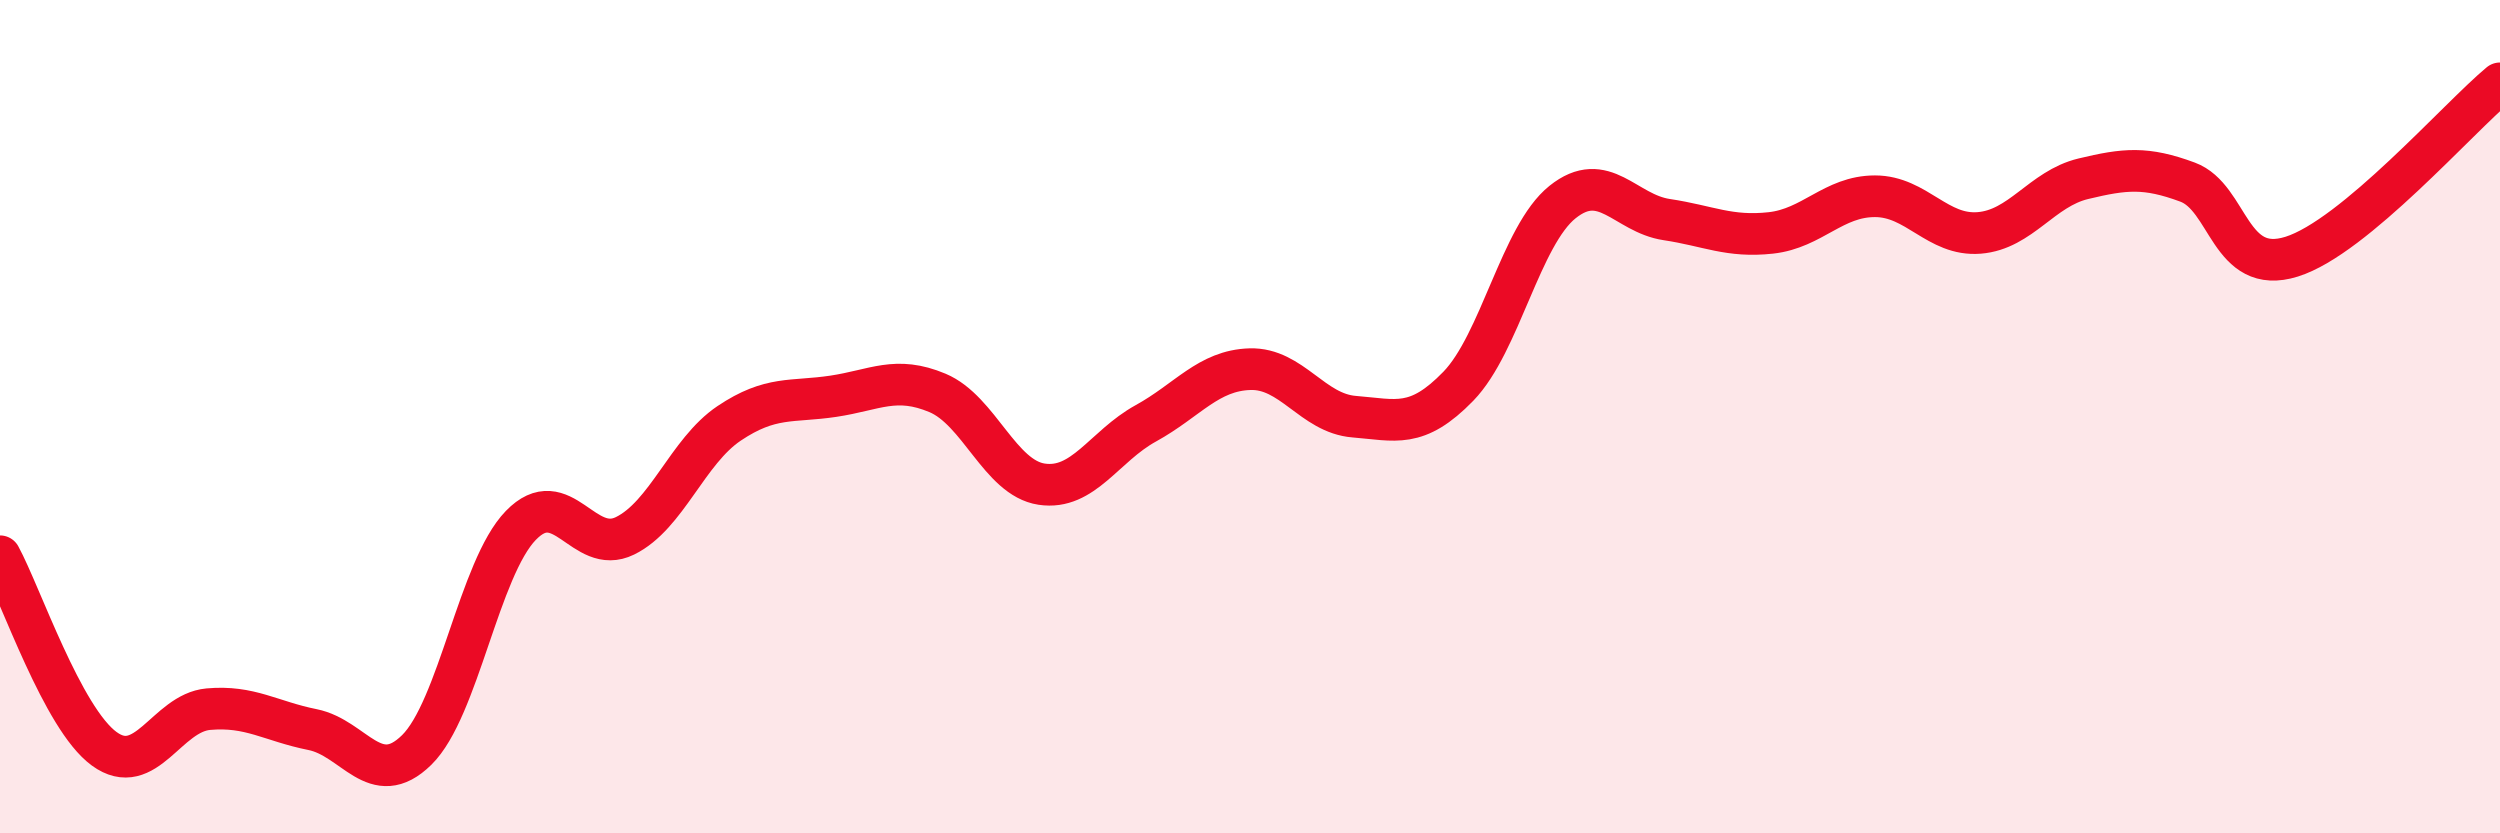
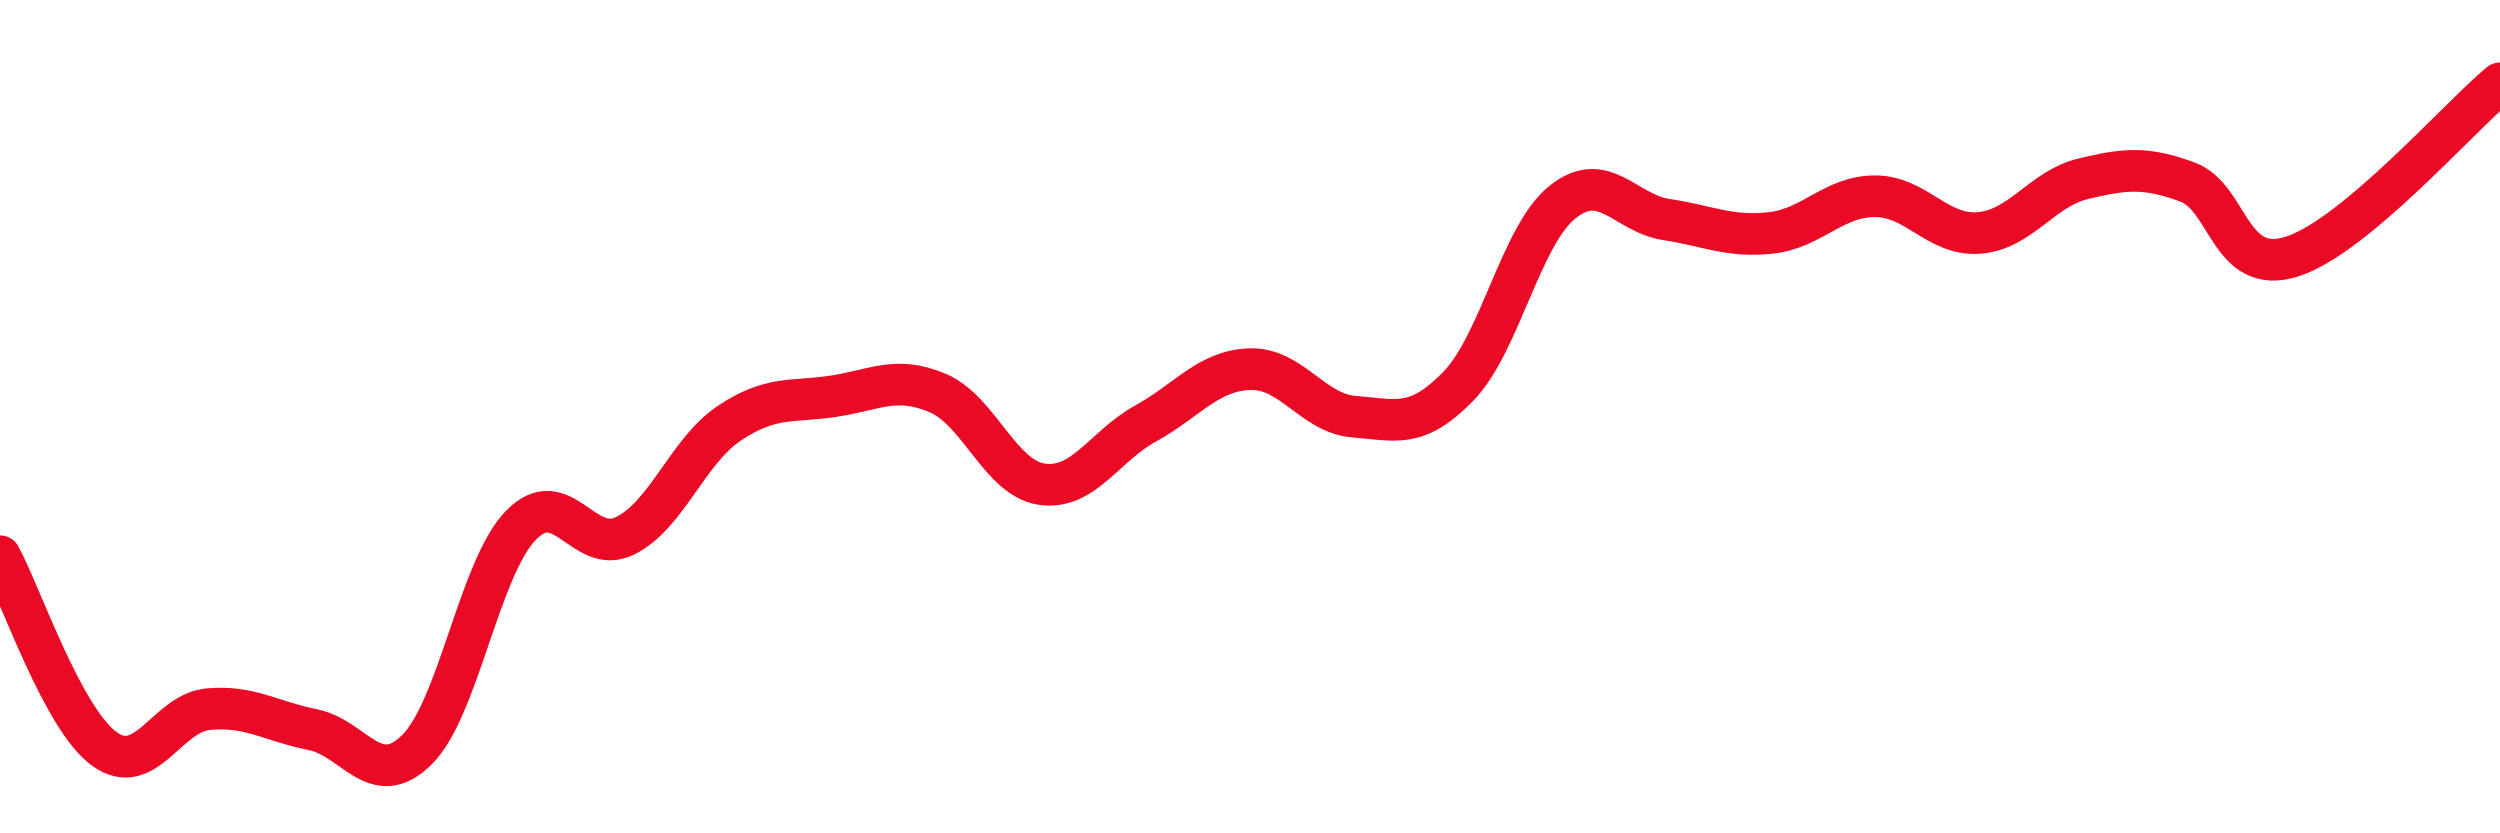
<svg xmlns="http://www.w3.org/2000/svg" width="60" height="20" viewBox="0 0 60 20">
-   <path d="M 0,13.35 C 0.5,14.27 1.5,17.24 2.5,17.97 C 3.5,18.7 4,17.11 5,17.02 C 6,16.93 6.5,17.31 7.5,17.51 C 8.5,17.71 9,18.98 10,18 C 11,17.02 11.5,13.64 12.5,12.61 C 13.5,11.58 14,13.35 15,12.86 C 16,12.37 16.5,10.83 17.5,10.16 C 18.5,9.49 19,9.66 20,9.51 C 21,9.36 21.5,9.01 22.5,9.43 C 23.5,9.85 24,11.47 25,11.62 C 26,11.77 26.5,10.71 27.5,10.16 C 28.5,9.61 29,8.89 30,8.86 C 31,8.83 31.5,9.92 32.5,10 C 33.5,10.08 34,10.3 35,9.27 C 36,8.24 36.5,5.65 37.5,4.85 C 38.5,4.05 39,5.12 40,5.27 C 41,5.42 41.5,5.7 42.5,5.59 C 43.5,5.48 44,4.71 45,4.71 C 46,4.71 46.5,5.67 47.5,5.59 C 48.5,5.51 49,4.53 50,4.29 C 51,4.05 51.5,4 52.5,4.37 C 53.5,4.74 53.5,6.63 55,6.16 C 56.5,5.69 59,2.83 60,2L60 20L0 20Z" fill="#EB0A25" opacity="0.1" stroke-linecap="round" stroke-linejoin="round" />
  <path d="M 0,13.35 C 0.5,14.27 1.5,17.24 2.5,17.97 C 3.5,18.7 4,17.11 5,17.02 C 6,16.93 6.5,17.31 7.5,17.51 C 8.5,17.71 9,18.98 10,18 C 11,17.02 11.5,13.64 12.5,12.61 C 13.5,11.58 14,13.35 15,12.86 C 16,12.37 16.5,10.83 17.5,10.16 C 18.5,9.49 19,9.66 20,9.51 C 21,9.36 21.5,9.01 22.5,9.43 C 23.5,9.85 24,11.47 25,11.62 C 26,11.77 26.5,10.71 27.5,10.16 C 28.5,9.61 29,8.89 30,8.86 C 31,8.83 31.5,9.92 32.5,10 C 33.5,10.08 34,10.3 35,9.27 C 36,8.24 36.5,5.65 37.5,4.85 C 38.5,4.05 39,5.12 40,5.27 C 41,5.42 41.5,5.7 42.5,5.59 C 43.5,5.48 44,4.71 45,4.71 C 46,4.71 46.5,5.67 47.5,5.59 C 48.5,5.51 49,4.53 50,4.29 C 51,4.05 51.5,4 52.5,4.37 C 53.5,4.74 53.5,6.63 55,6.16 C 56.5,5.69 59,2.83 60,2" stroke="#EB0A25" stroke-width="1" fill="none" stroke-linecap="round" stroke-linejoin="round" />
</svg>